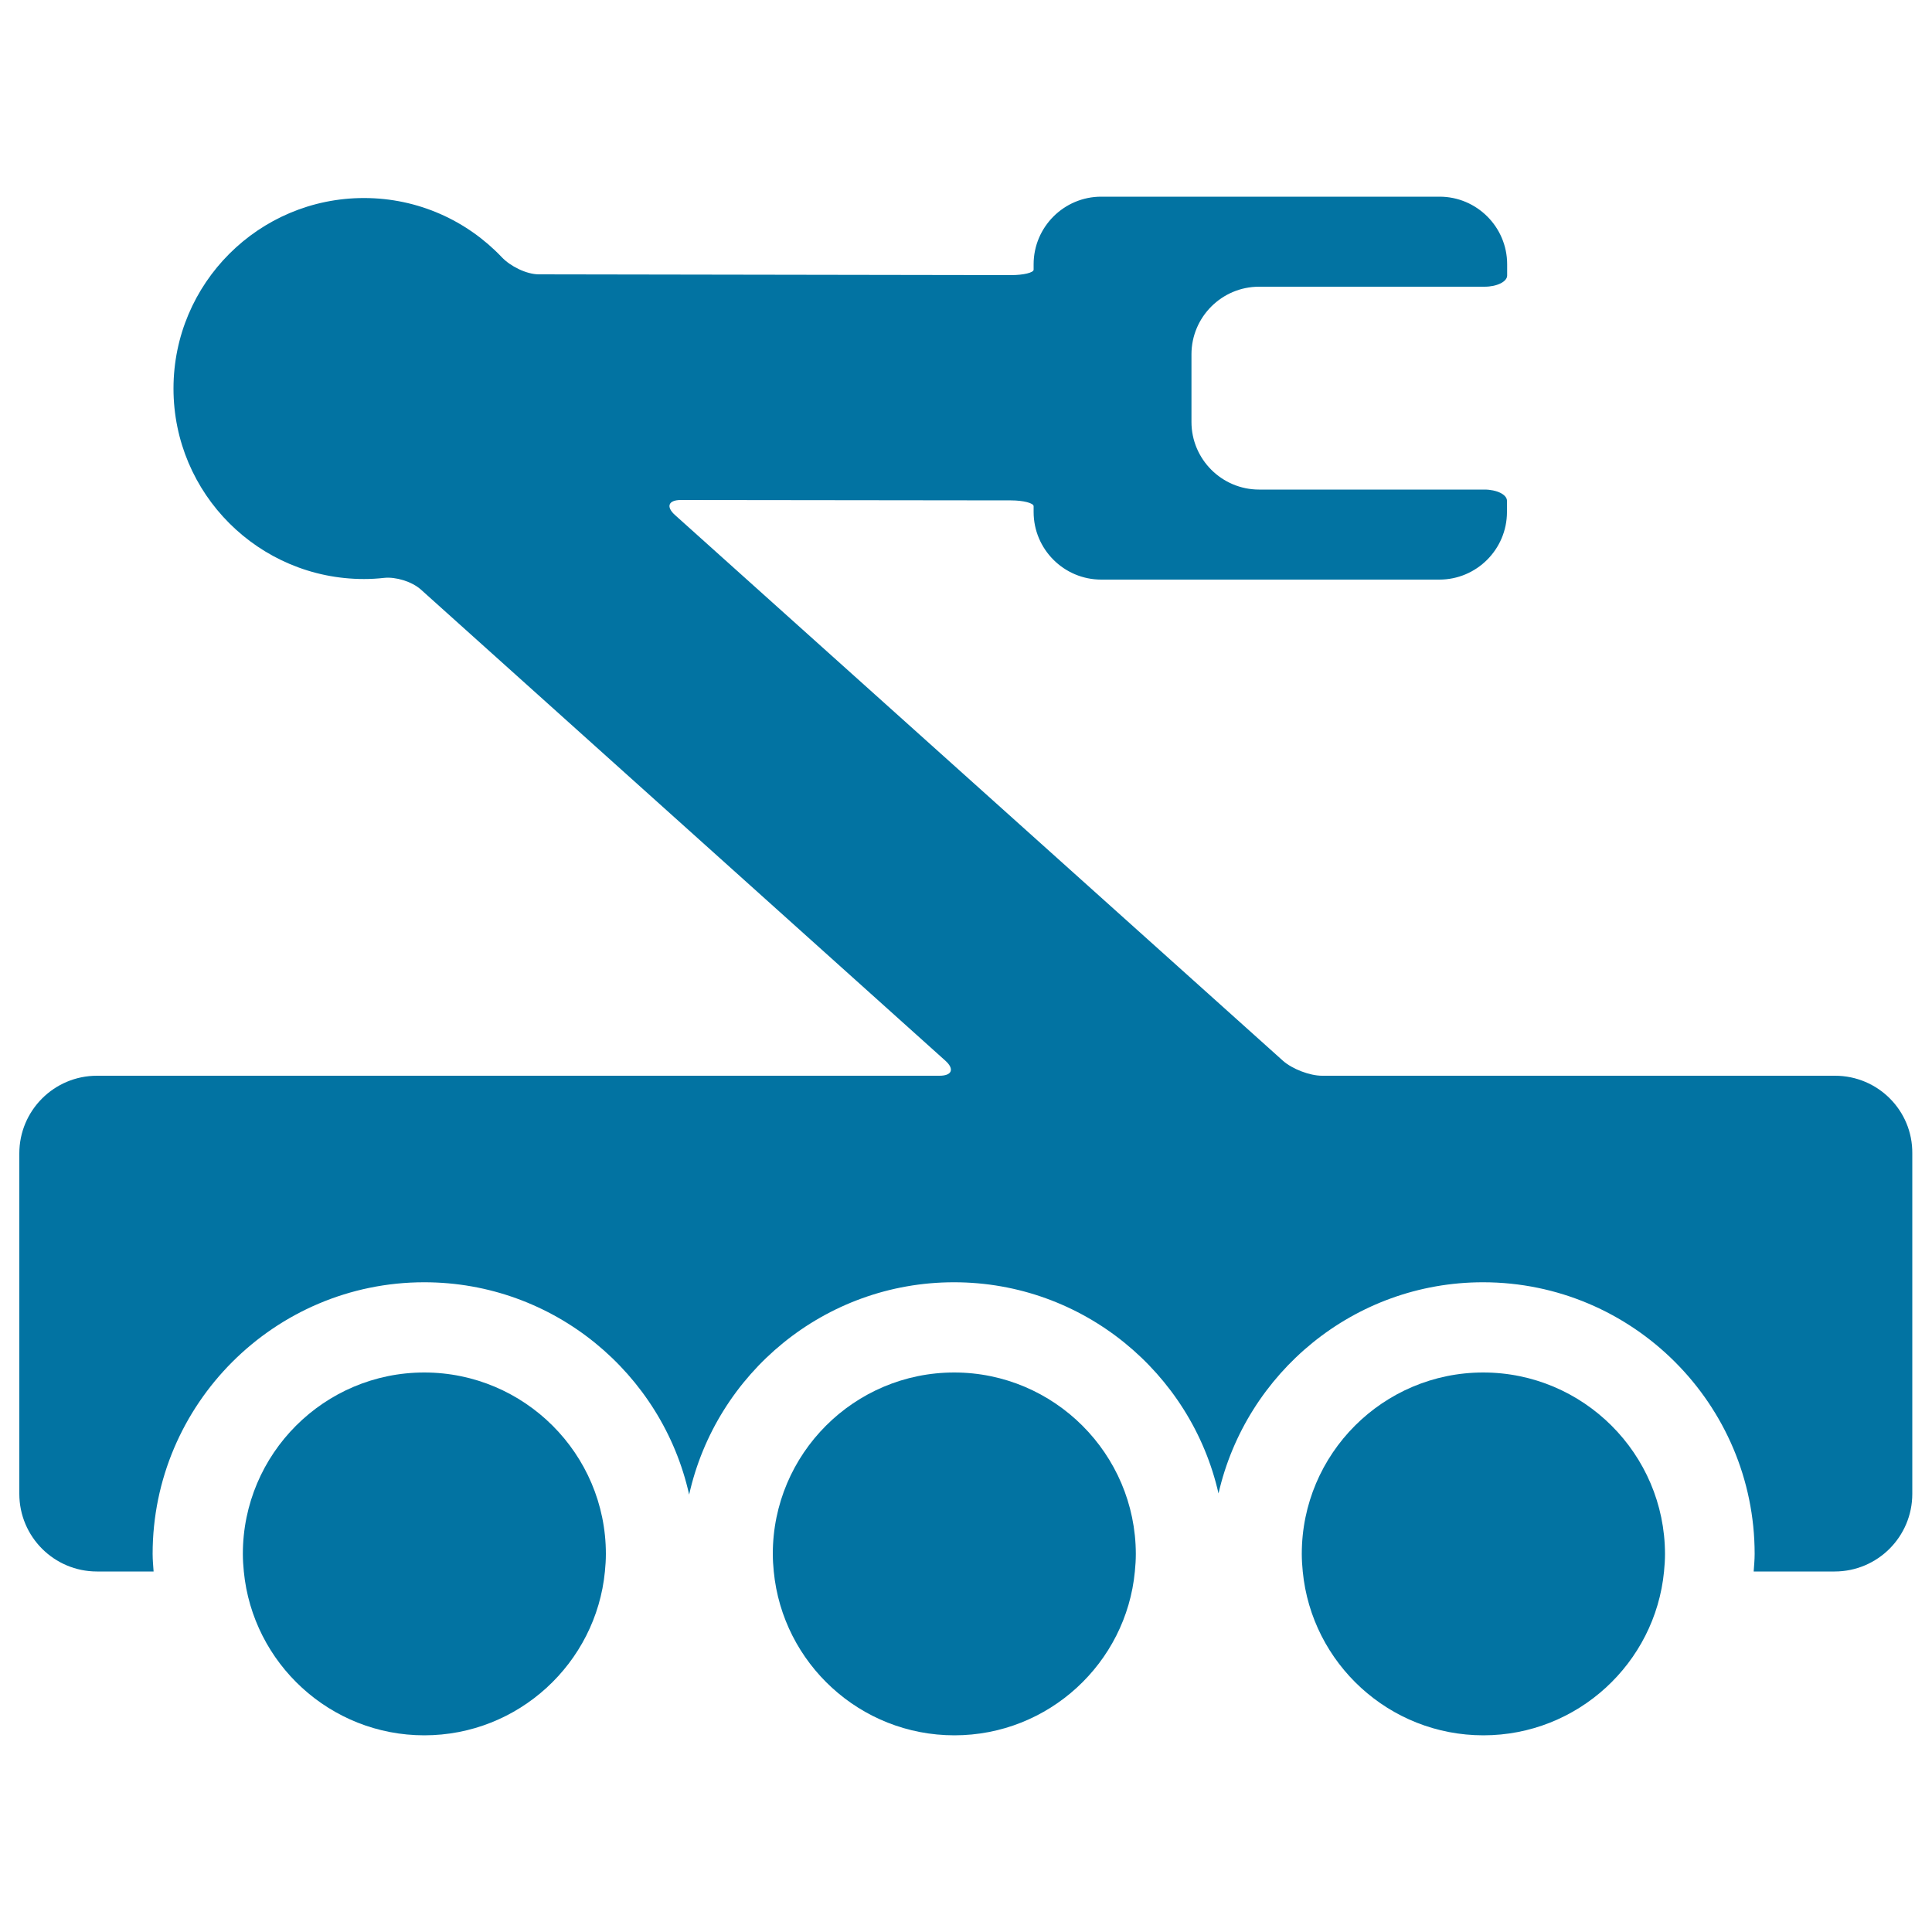
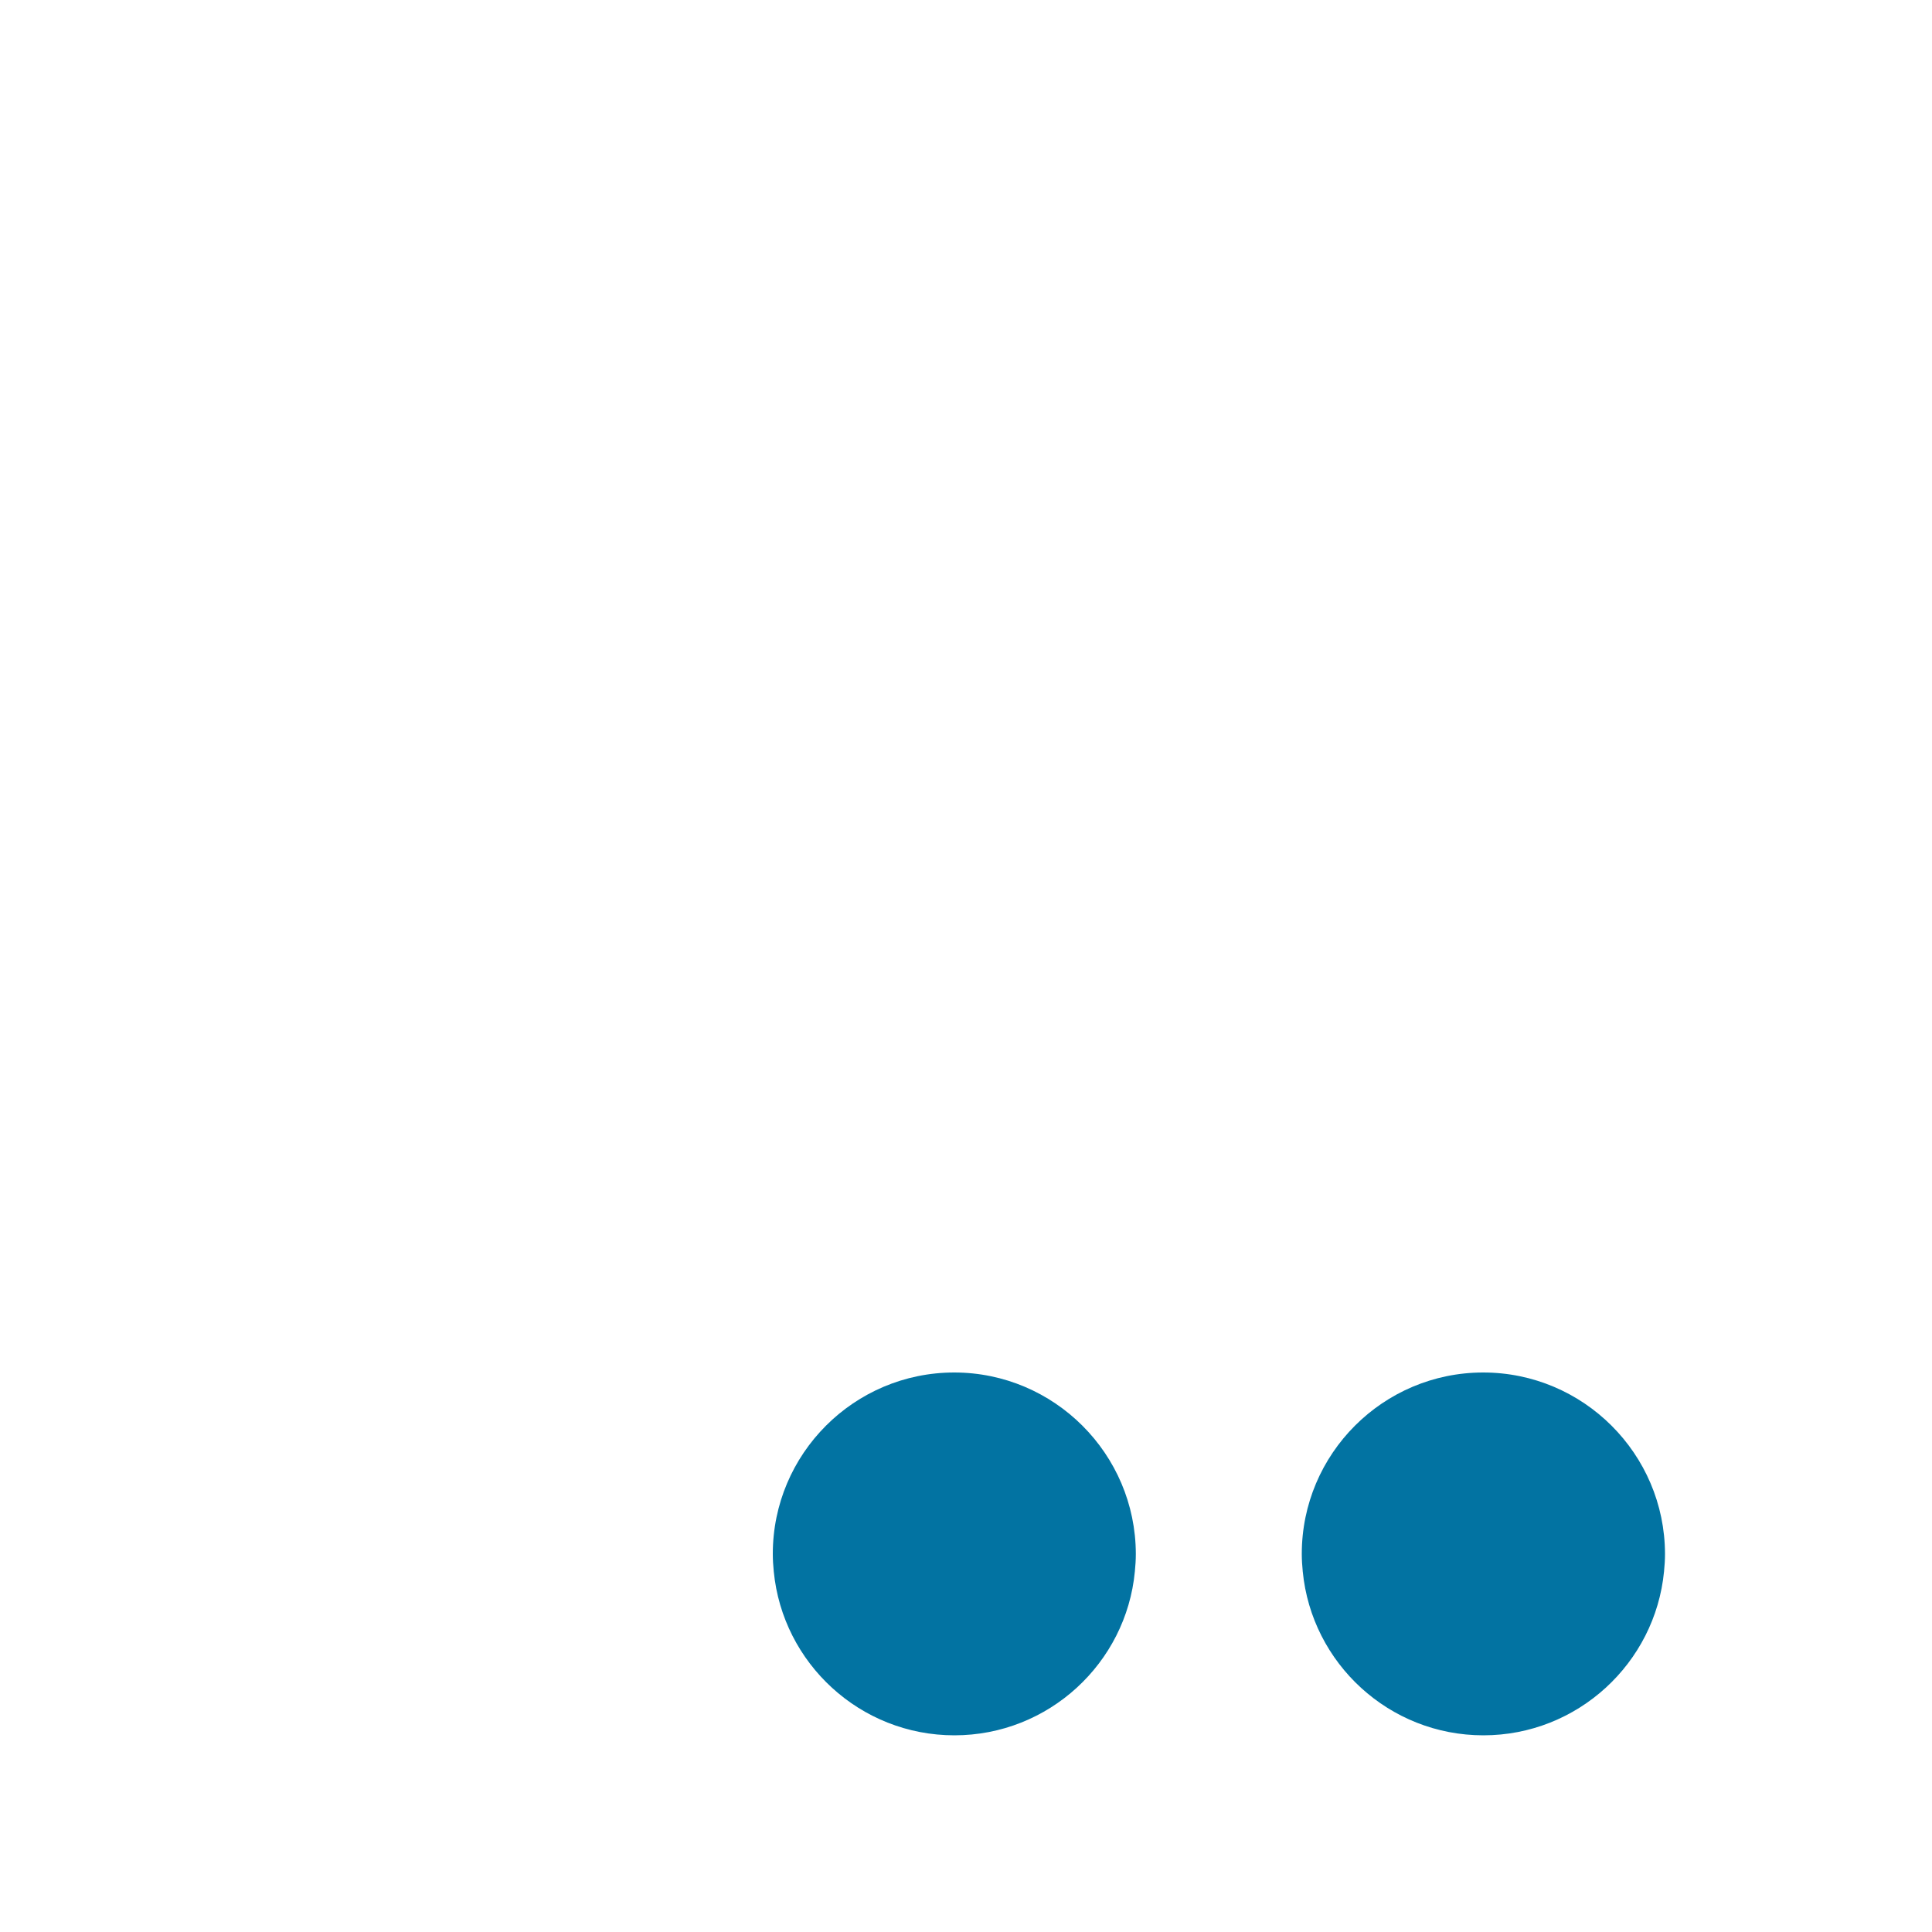
<svg xmlns="http://www.w3.org/2000/svg" viewBox="0 0 1000 1000" style="fill:#0273a2">
  <title>Crane SVG icon</title>
  <g>
-     <path d="M949.8,556.8H684.3c-6.4,0-15.5-3.5-20.3-7.8L349.4,266.6c-4.8-4.3-3.5-7.8,3-7.8l170.9,0.2c6.4,0,11.7,1.4,11.7,3v3c0,19.3,15.7,35,35,35h175c19.3,0,35-15.7,35-35c0,0,0-2.6,0-5.8c0-3.2-5.2-5.8-11.7-5.8H651.7c-19.3,0-35-15.7-35-35v-35c0-19.3,15.7-35,35-35h116.7c6.4,0,11.7-2.6,11.7-5.8v-5.8c0-19.3-15.7-35-35-35H570c-19.3,0-35,15.7-35,35c0,0,0,1.3,0,2.8s-5.2,2.8-11.7,2.8L278.9,142c-6.4,0-14.8-4.2-19.2-8.9c-17.9-18.8-43.2-30.6-71.3-30.6c-54.5,0-98.6,44.2-98.6,98.6c0,54.5,44.2,98.6,98.6,98.6c3.5,0,7-0.2,10.5-0.6c5.8-0.6,14.2,1.8,19,6.1L489.3,549c4.8,4.3,3.5,7.8-3,7.8H50.2C28,556.8,10,574.8,10,597v176.2c0,22.2,18,40.2,40.2,40.2h29.3c-0.2-3-0.5-6-0.5-9.1c0-77.5,63.1-140.6,140.6-140.6c67,0,123.1,47.1,137.1,109.9c14-62.8,70.1-109.9,137.1-109.9c66.7,0,122.7,46.8,136.9,109.3c14.3-62.5,70.2-109.3,136.9-109.3c77.5,0,140.6,63.1,140.6,140.6c0,3.1-0.3,6.1-0.5,9.1h41.9c22.2,0,40.2-18,40.2-40.2V597C990,574.8,972,556.8,949.8,556.8z" />
    <path d="M767.7,710.4c-51.8,0-93.9,42.1-93.9,93.9c0,3.1,0.2,6.1,0.5,9.1c4.6,47.5,44.7,84.8,93.5,84.8c48.7,0,88.9-37.3,93.5-84.8c0.3-3,0.5-6,0.5-9.1C861.7,752.5,819.5,710.4,767.7,710.4z" />
-     <path d="M219.6,710.4c-51.8,0-93.9,42.1-93.9,93.9c0,3.1,0.2,6.1,0.5,9.1c4.6,47.5,44.7,84.8,93.4,84.8c48.7,0,88.9-37.3,93.5-84.8c0.3-3,0.5-6,0.5-9.1C313.6,752.5,271.4,710.4,219.6,710.4z" />
    <path d="M493.9,710.4c-51.8,0-93.9,42.1-93.9,93.9c0,3.1,0.2,6.1,0.5,9.1c4.6,47.5,44.7,84.8,93.5,84.8c48.7,0,88.9-37.3,93.4-84.8c0.3-3,0.5-6,0.5-9.1C587.8,752.5,545.6,710.4,493.9,710.4z" />
  </g>
</svg>